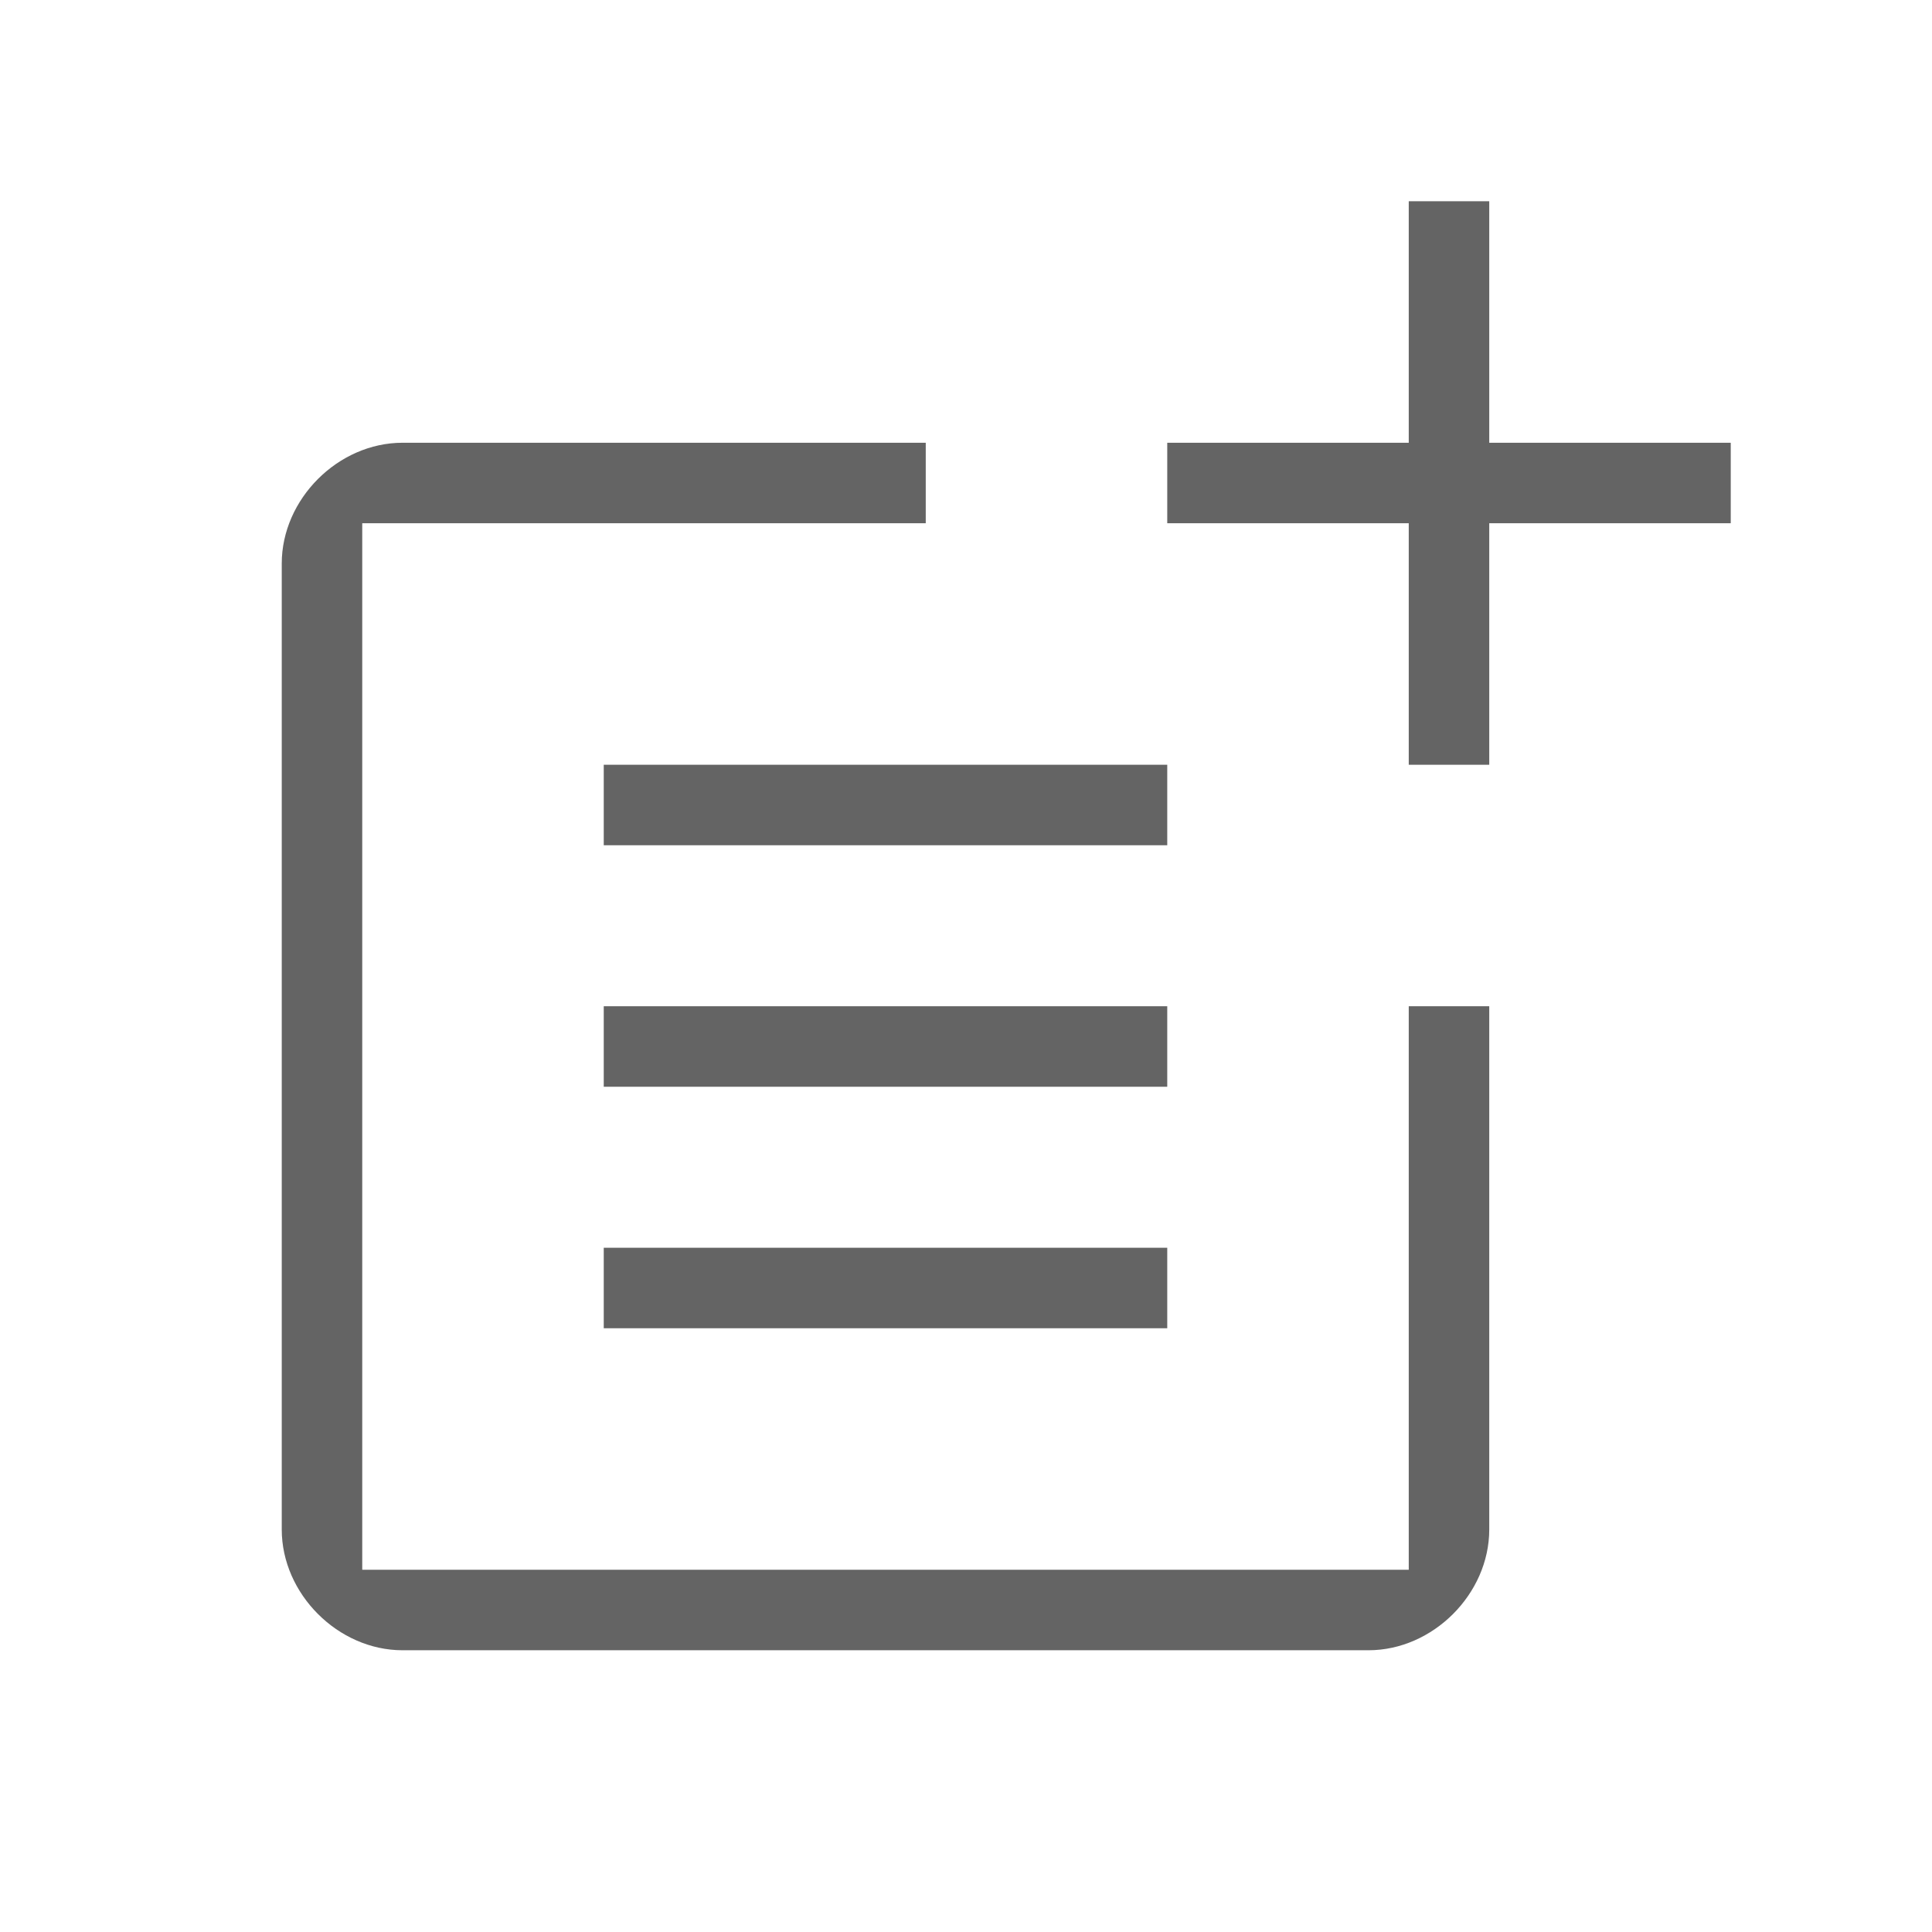
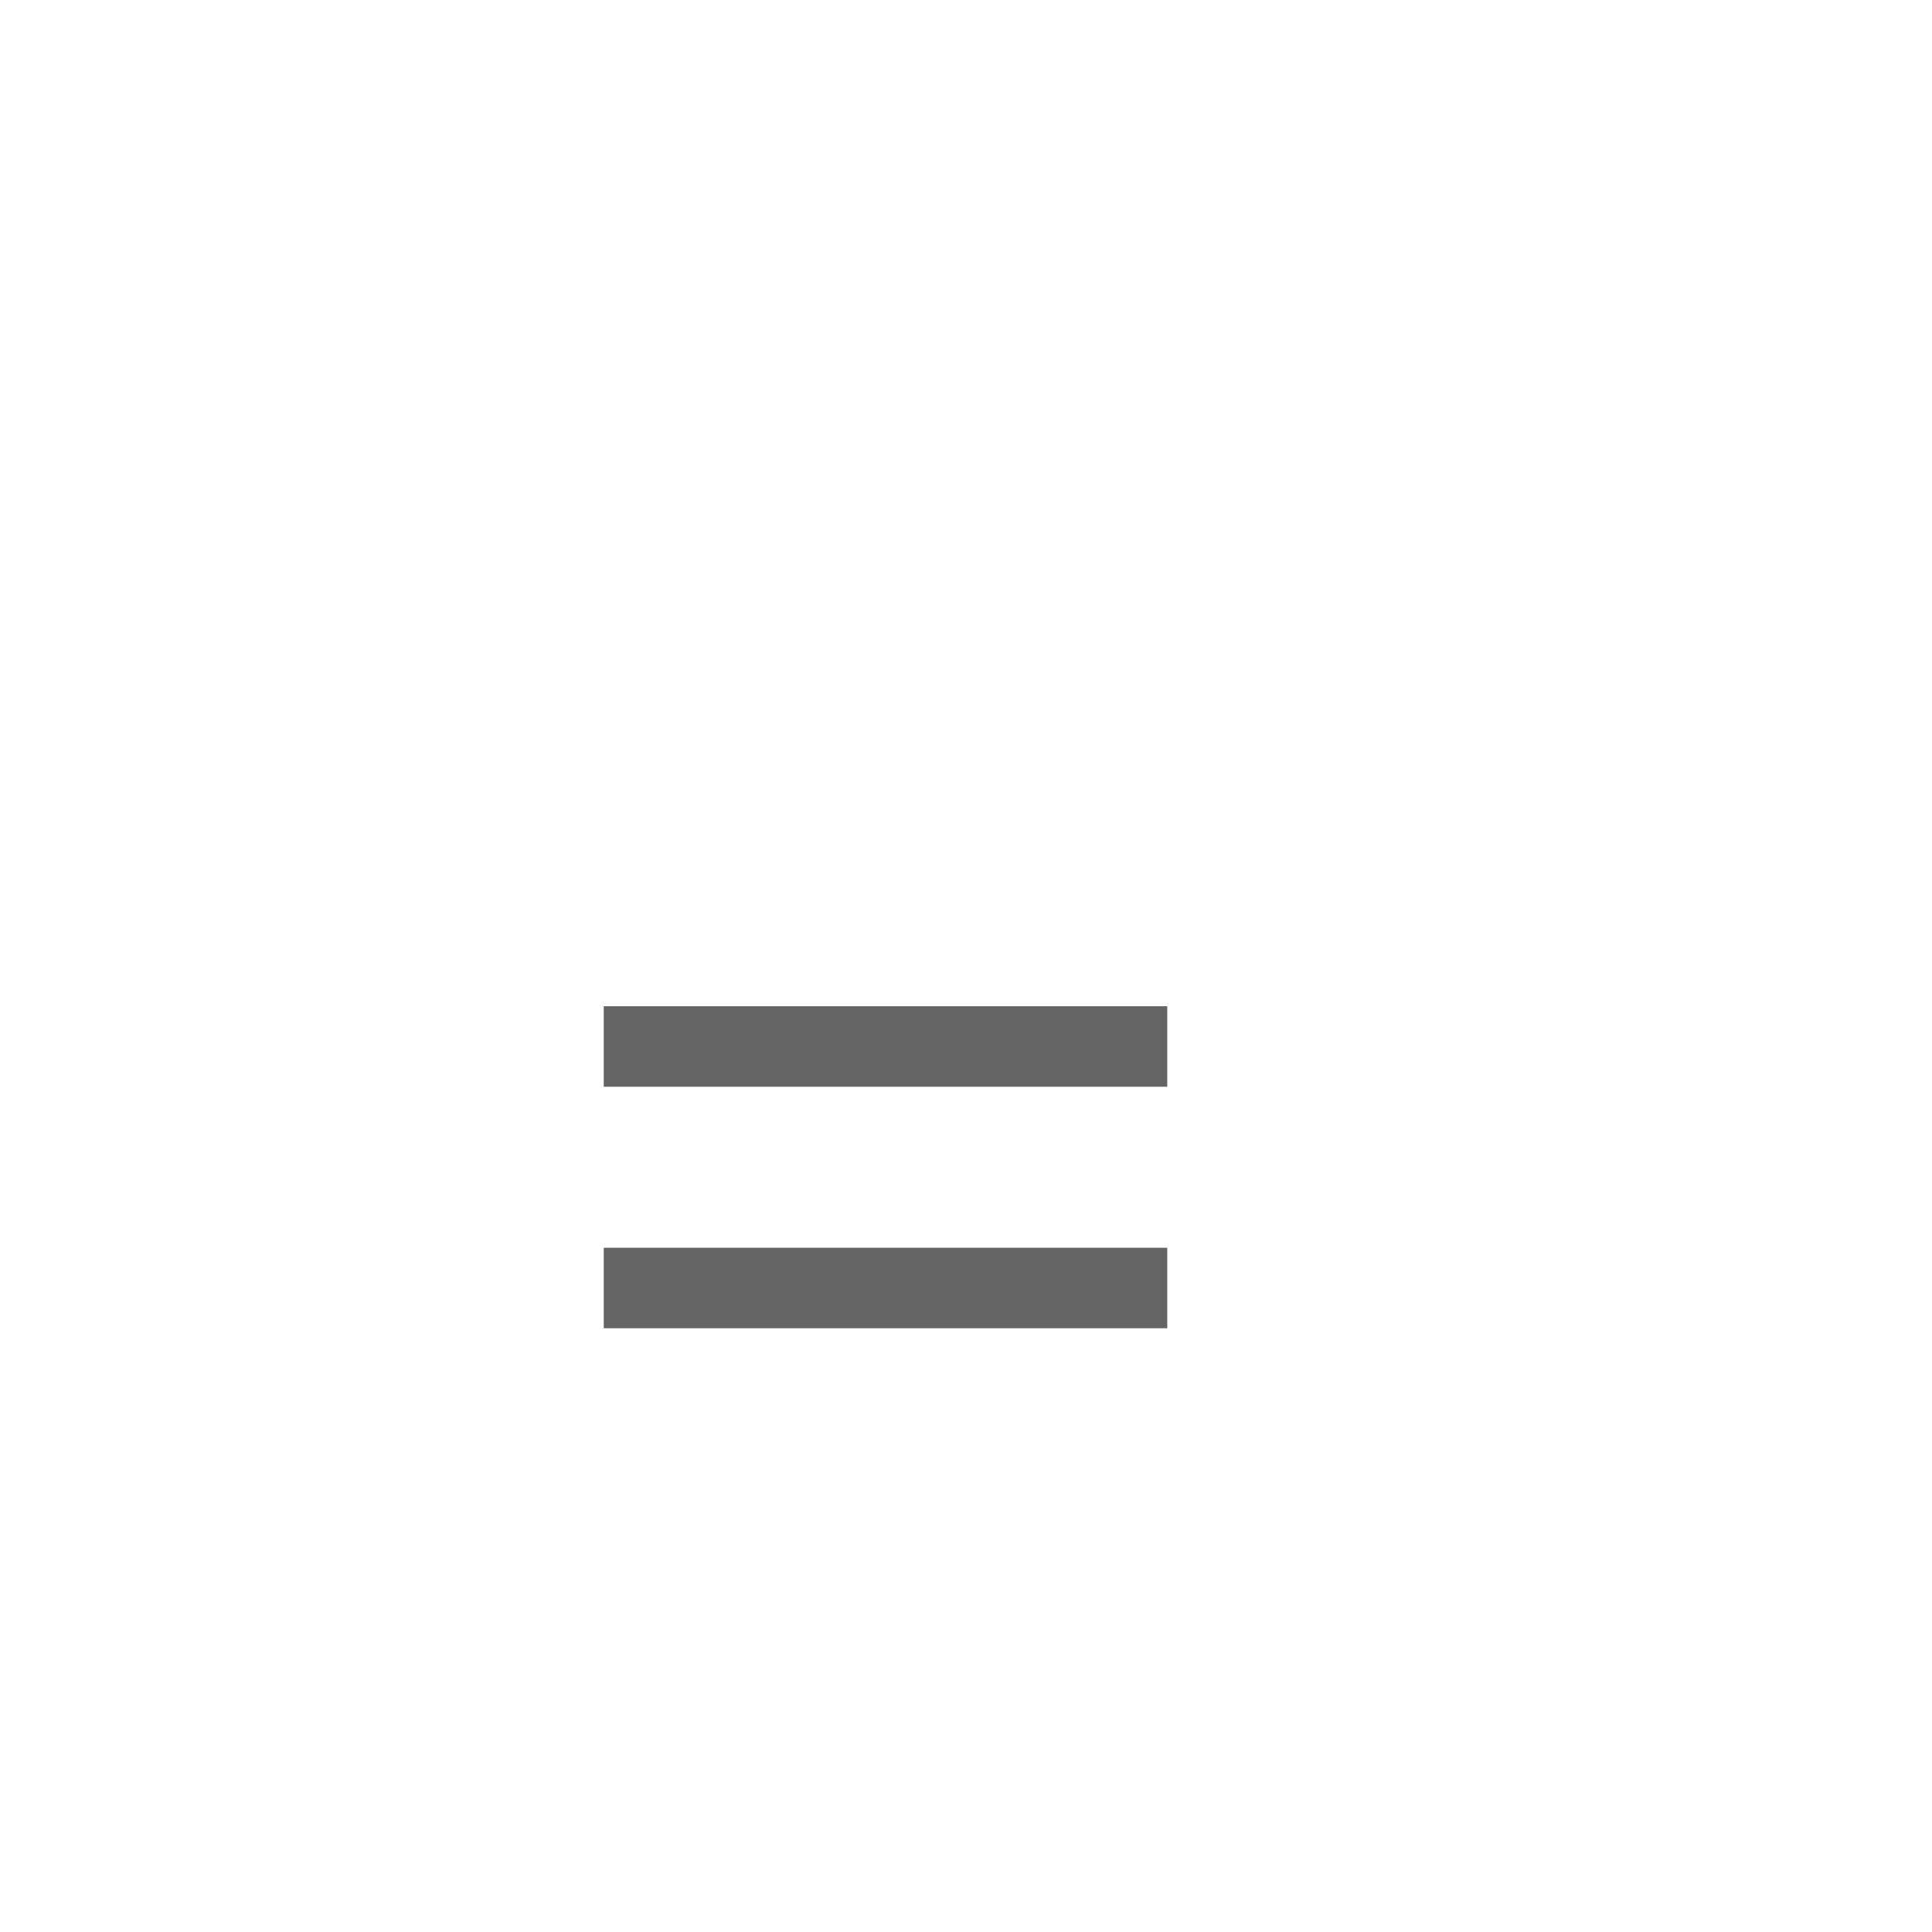
<svg xmlns="http://www.w3.org/2000/svg" version="1.1" id="Layer_1" x="0px" y="0px" viewBox="0 0 24 24" style="enable-background:new 0 0 24 24;" xml:space="preserve">
  <style type="text/css">
	.st0{fill:none;}
	path,g,circle,polygon,rect {fill: #646464;}
</style>
  <g>
    <rect class="st0" width="24" height="24" />
  </g>
  <g>
-     <path d="M18.5,12.5h-1v7h-13v-13h7v-1H5C4.2,5.5,3.5,6.2,3.5,7v12c0,0.8,0.7,1.5,1.5,1.5h12c0.8,0,1.5-0.7,1.5-1.5V12.5z" />
    <rect x="7.5" y="12.5" width="7" height="1" />
    <rect x="7.5" y="15.5" width="7" height="1" />
-     <rect x="7.5" y="9.5" width="7" height="1" />
-     <path d="M21.5,5.5h-3v-3h-1v3h-3c0,0.2,0,0.6,0,1h3v3c0.3,0,0.7,0,1,0v-3h3V5.5z" />
  </g>
</svg>